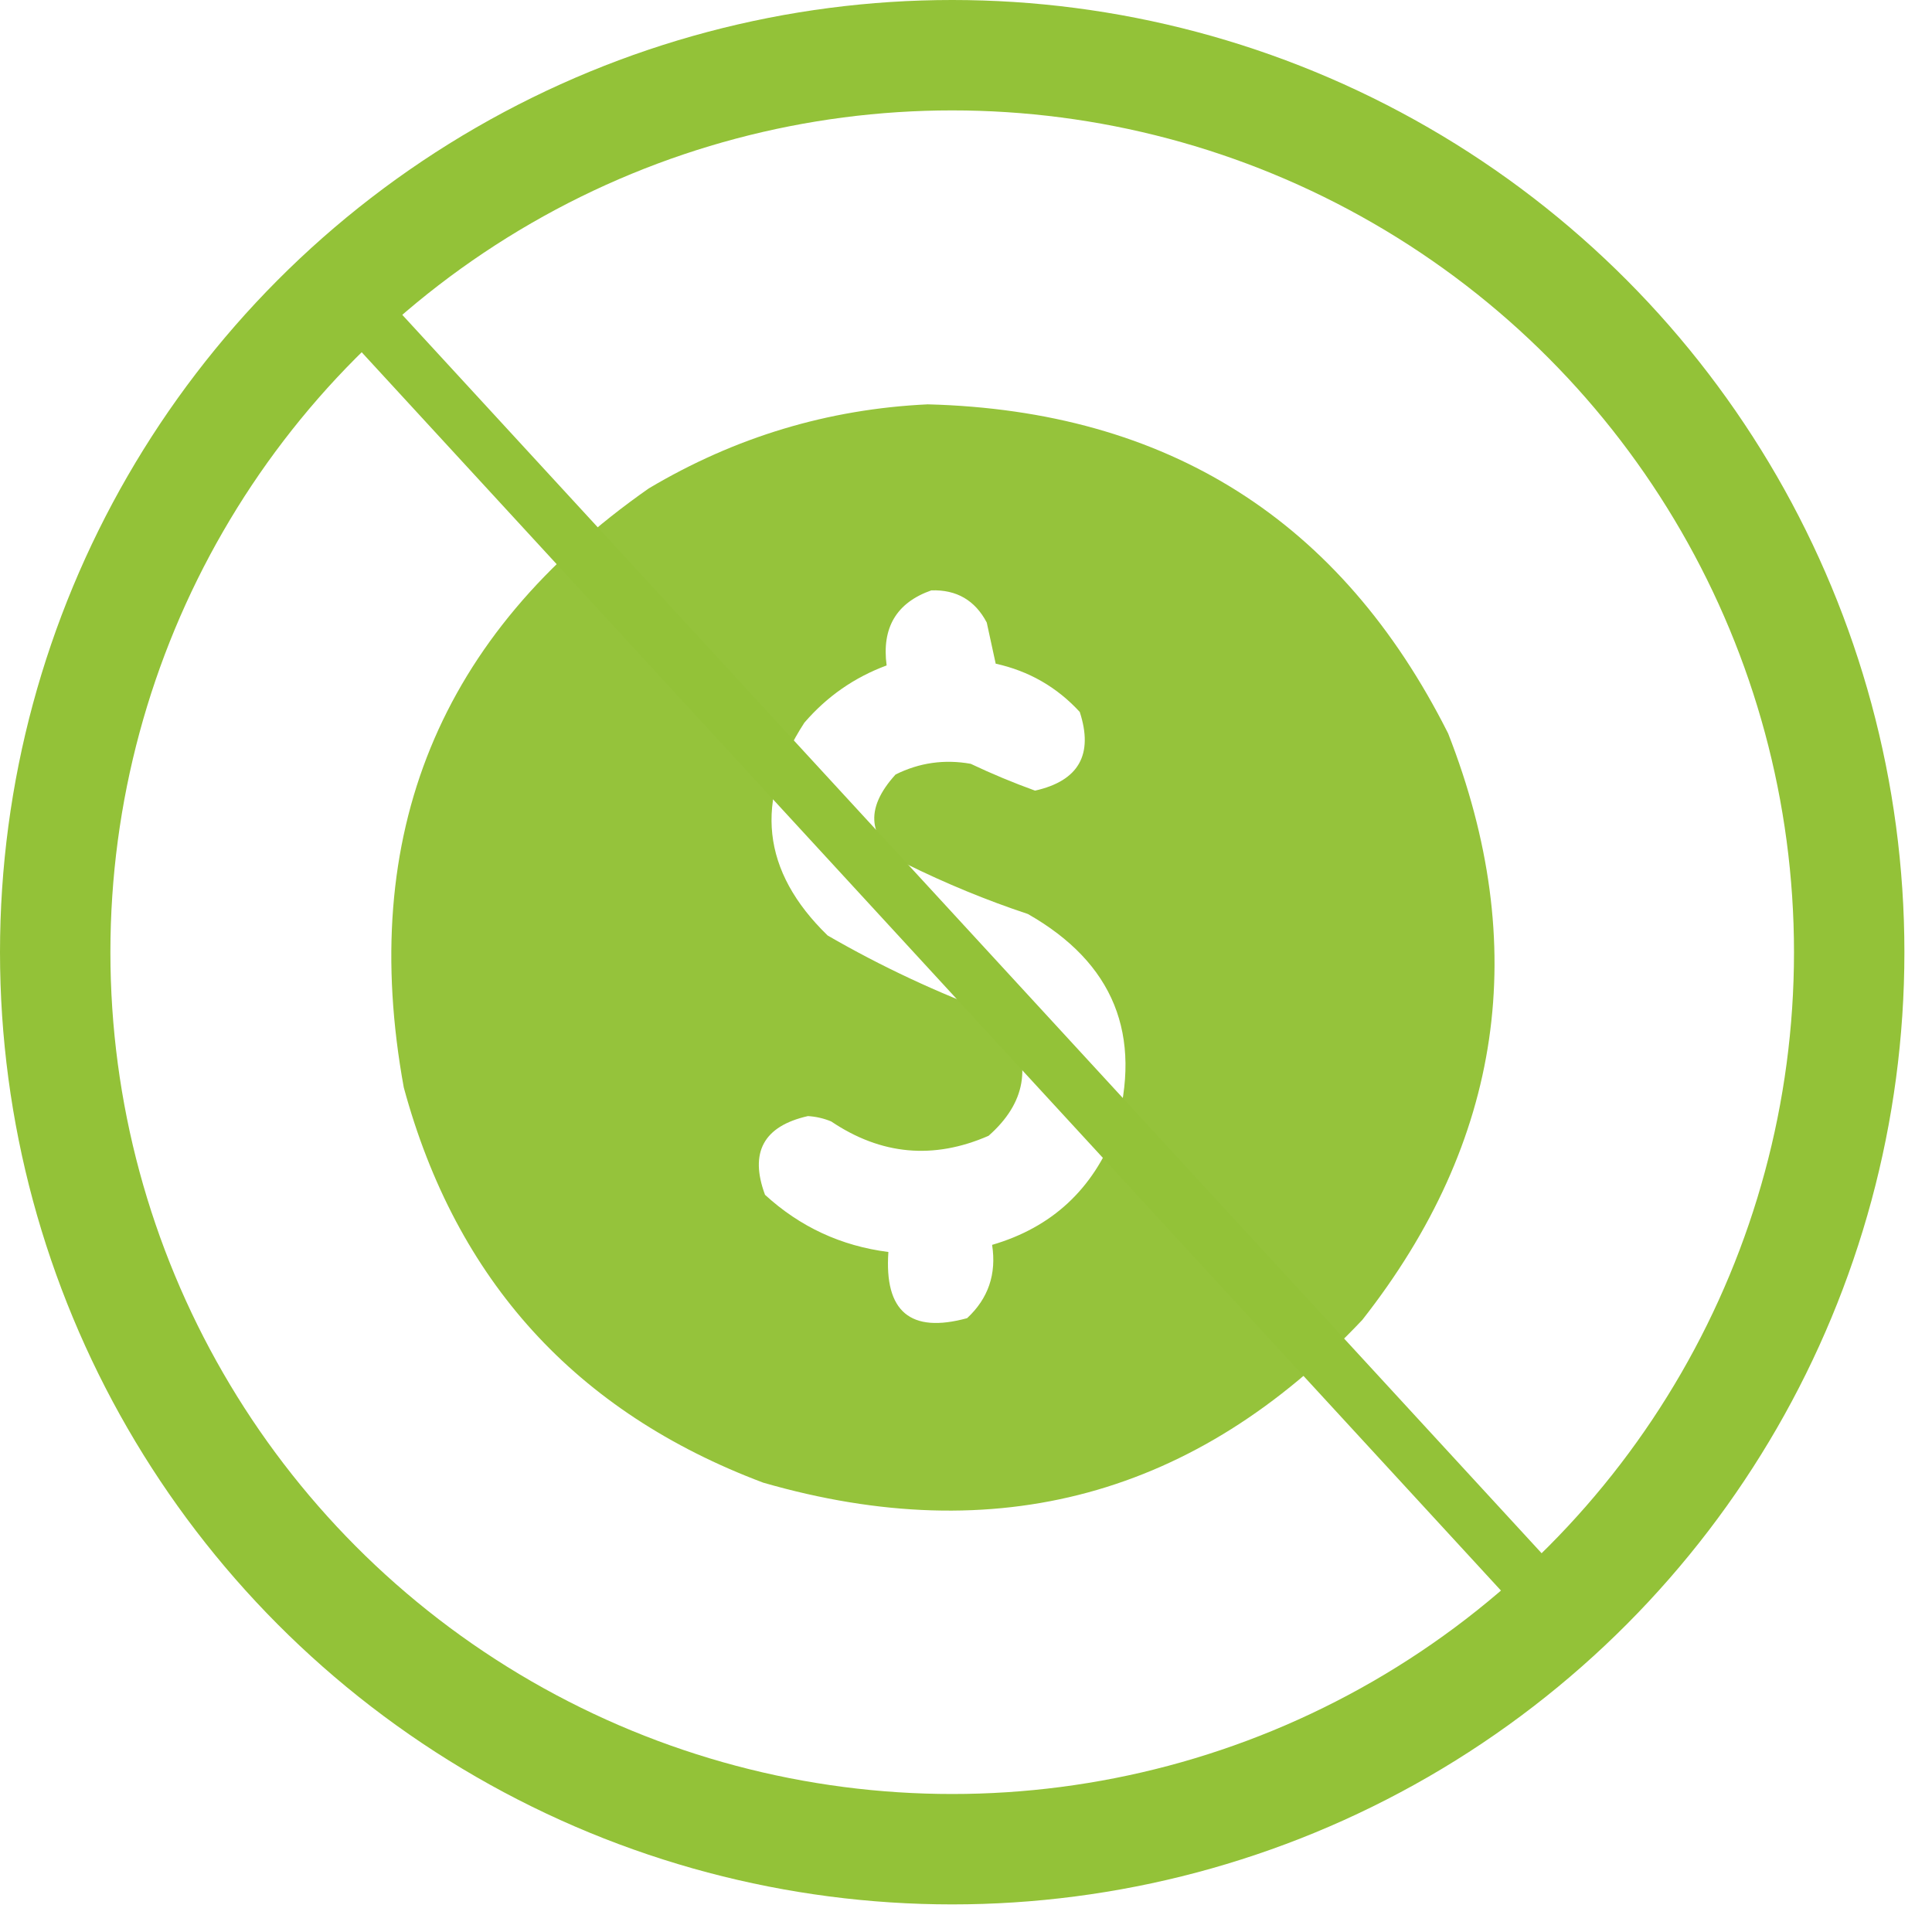
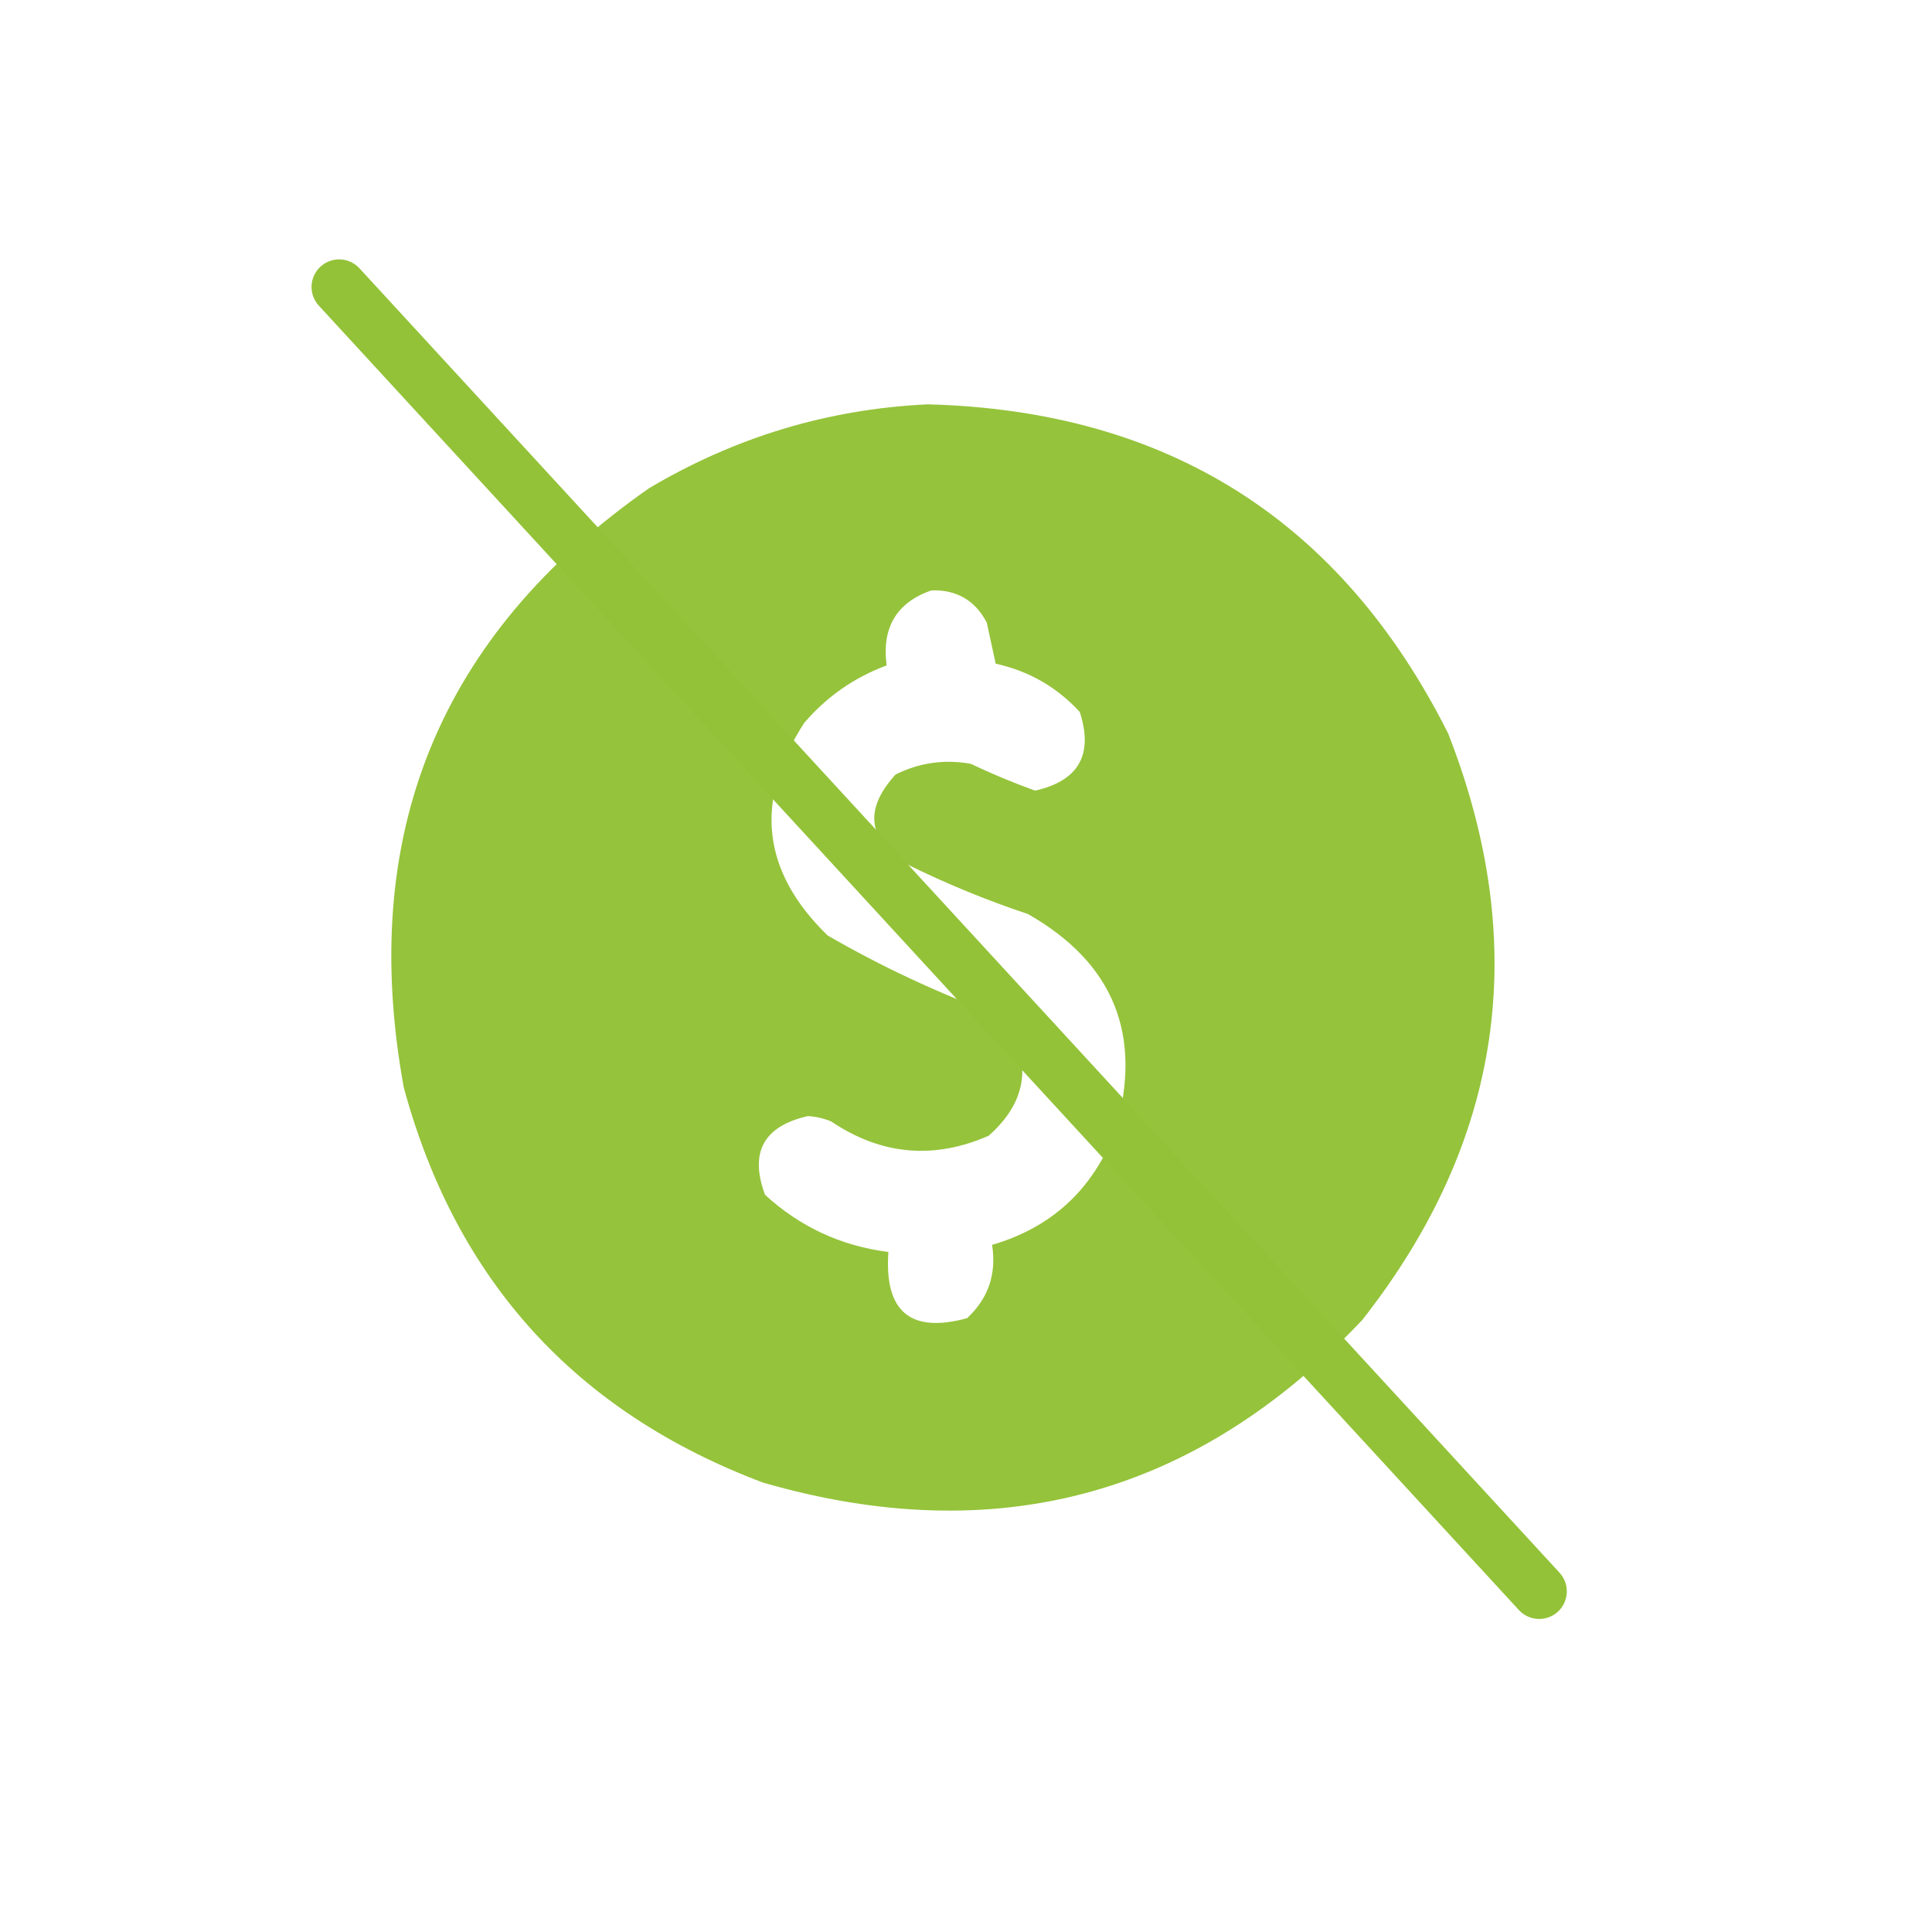
<svg xmlns="http://www.w3.org/2000/svg" width="35" height="35" viewBox="0 0 35 35" fill="none">
-   <circle cx="17.25" cy="17.25" r="16.25" stroke="#93C238" stroke-width="2" />
  <path opacity="0.984" fill-rule="evenodd" clip-rule="evenodd" d="M16.807 7.325C21.15 7.439 24.293 9.425 26.234 13.286C27.741 17.134 27.222 20.675 24.679 23.912C21.669 27.097 18.052 28.079 13.827 26.86C10.434 25.584 8.263 23.198 7.315 19.701C6.48 15.12 7.959 11.503 11.753 8.848C13.318 7.917 15.003 7.41 16.807 7.325ZM16.872 10.695C16.241 10.917 15.971 11.371 16.062 12.055C15.479 12.271 14.982 12.616 14.572 13.092C13.657 14.5 13.797 15.785 14.993 16.947C15.965 17.509 16.98 17.984 18.038 18.373C18.108 18.434 18.184 18.488 18.265 18.535C18.699 19.304 18.58 19.984 17.909 20.576C16.913 21.011 15.963 20.925 15.058 20.316C14.923 20.26 14.783 20.228 14.636 20.219C13.833 20.401 13.574 20.876 13.859 21.645C14.493 22.226 15.238 22.572 16.094 22.681C16.018 23.761 16.493 24.161 17.52 23.88C17.904 23.523 18.055 23.081 17.973 22.552C19.057 22.235 19.802 21.544 20.209 20.478C20.706 18.75 20.176 17.443 18.621 16.558C17.866 16.307 17.132 16.004 16.418 15.651C15.716 15.201 15.651 14.661 16.224 14.031C16.654 13.817 17.107 13.752 17.585 13.837C17.967 14.018 18.356 14.18 18.751 14.323C19.542 14.146 19.812 13.67 19.561 12.898C19.148 12.448 18.64 12.156 18.038 12.023C17.984 11.777 17.93 11.529 17.876 11.278C17.664 10.875 17.329 10.68 16.872 10.695Z" fill="#93C238" />
  <path d="M6.144 5.199L27.884 28.829" stroke="#93C238" stroke-linecap="round" />
</svg>